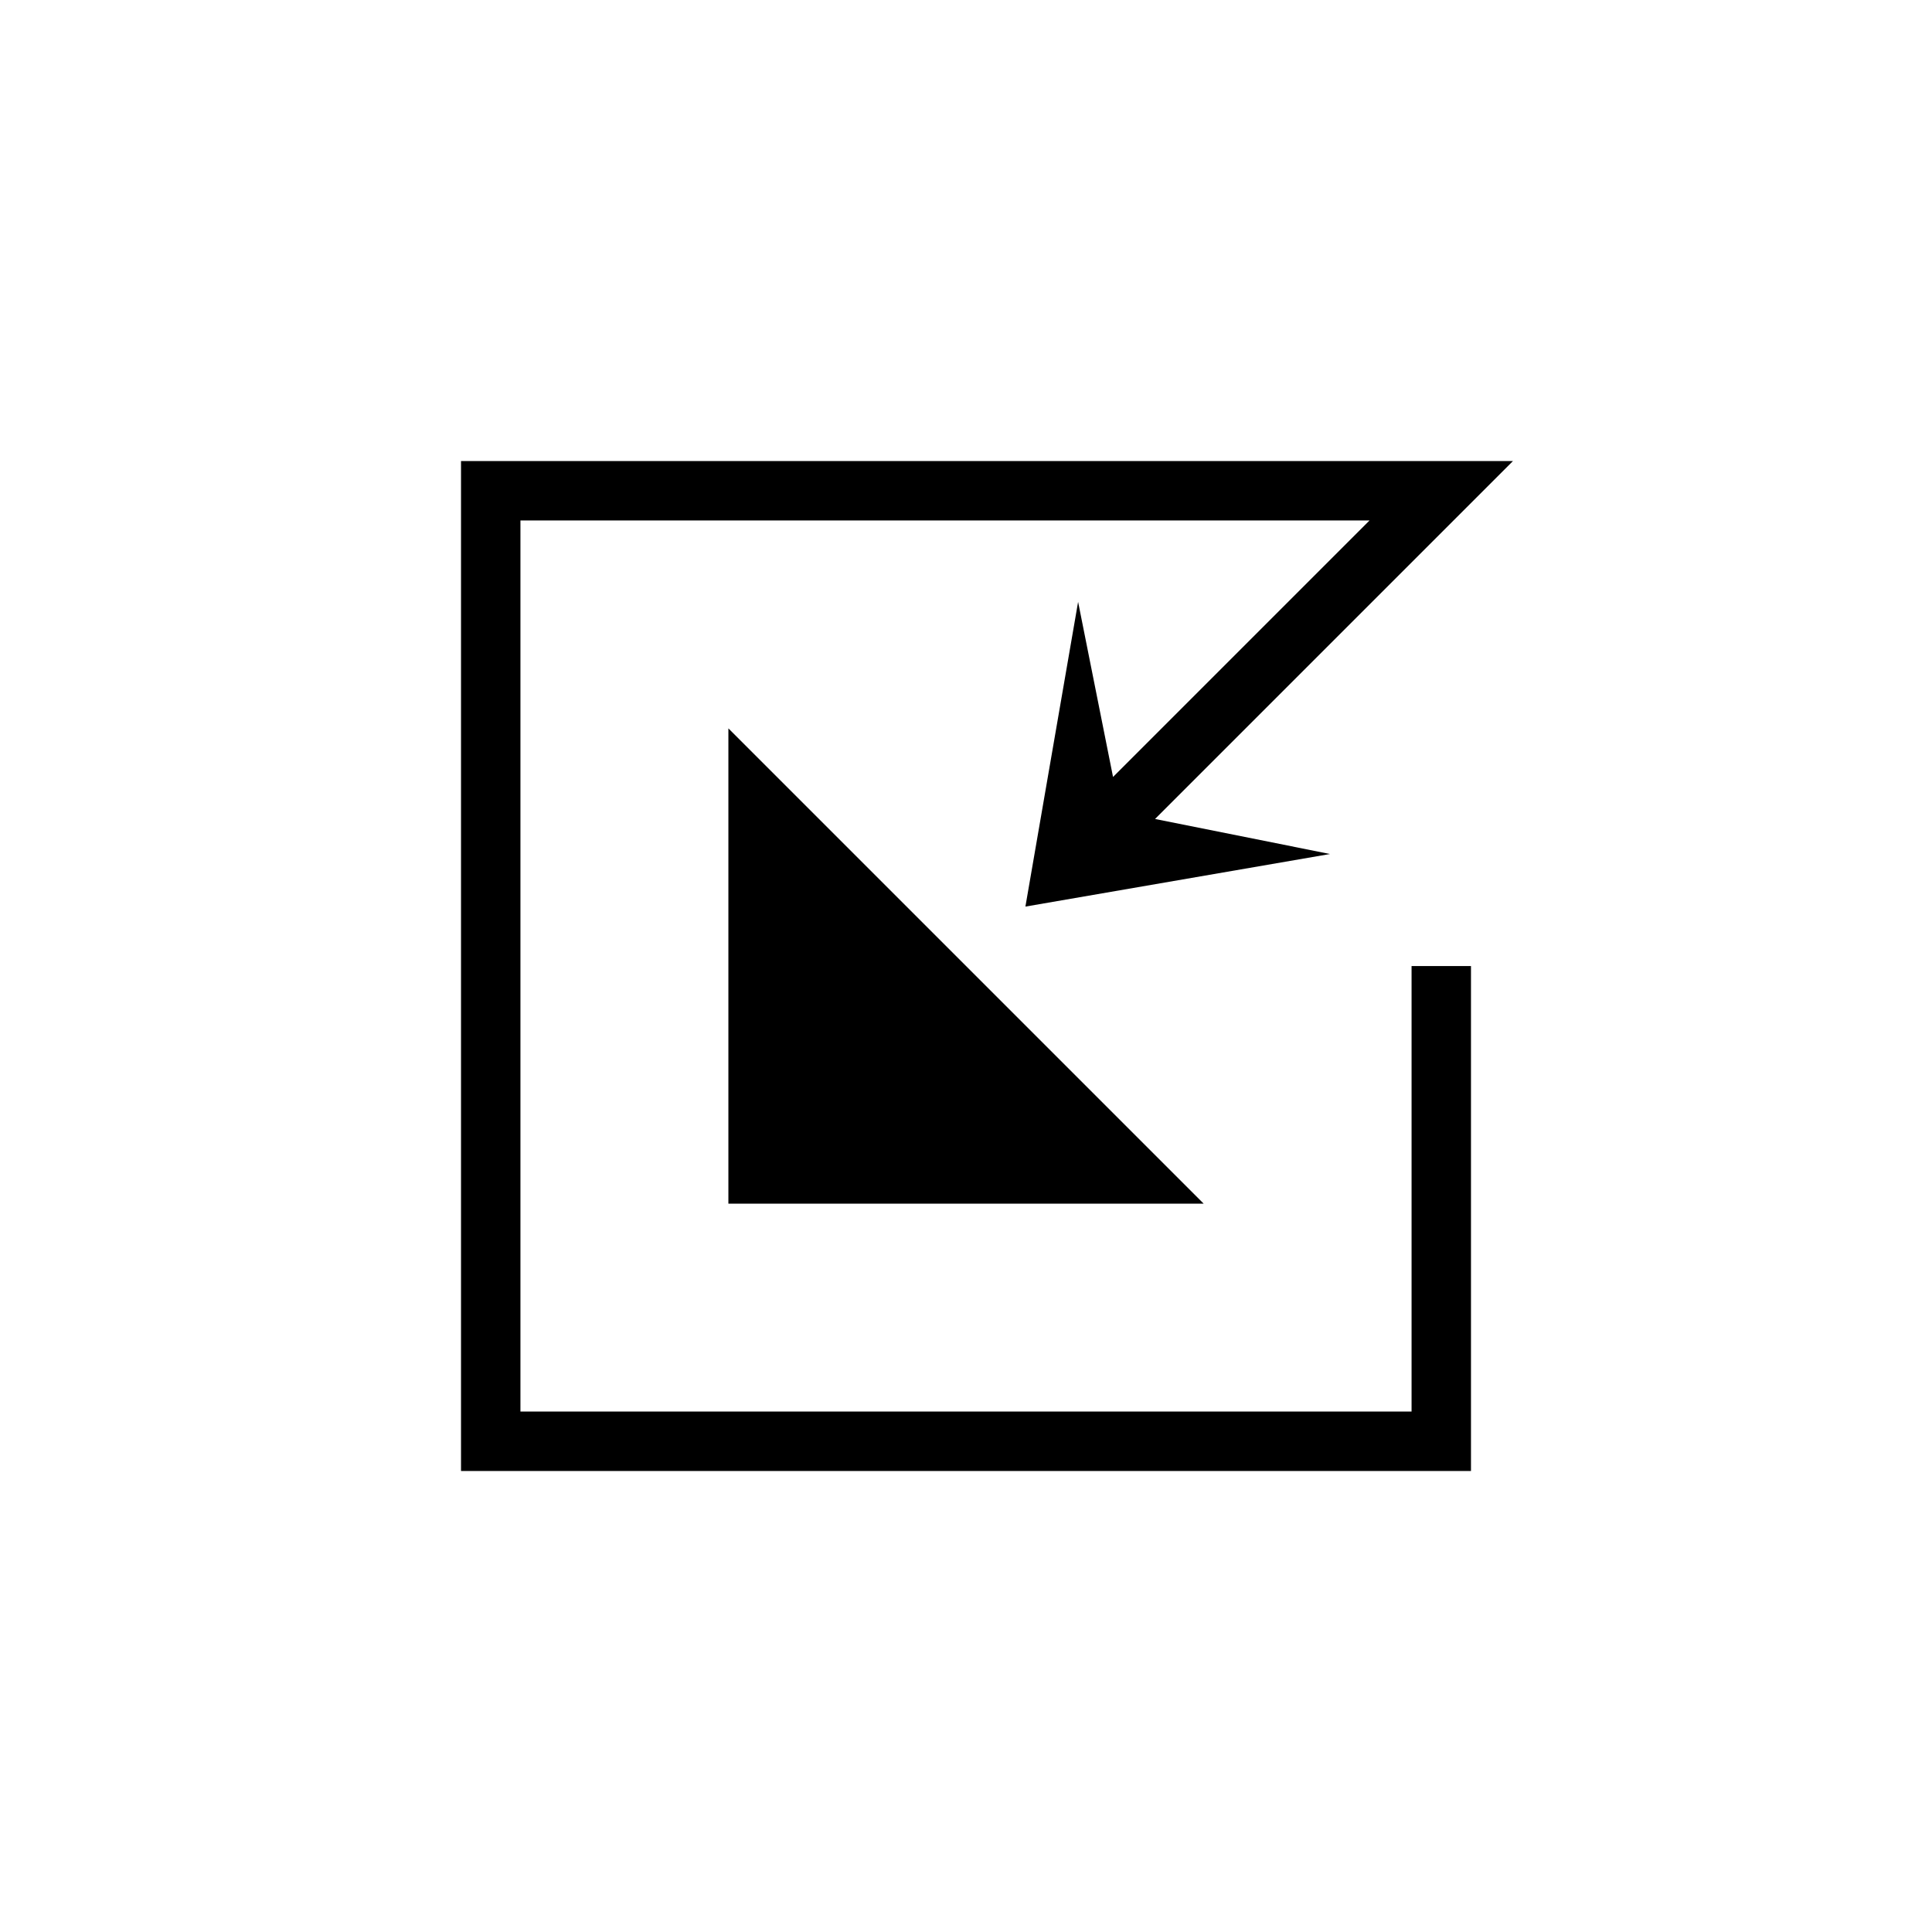
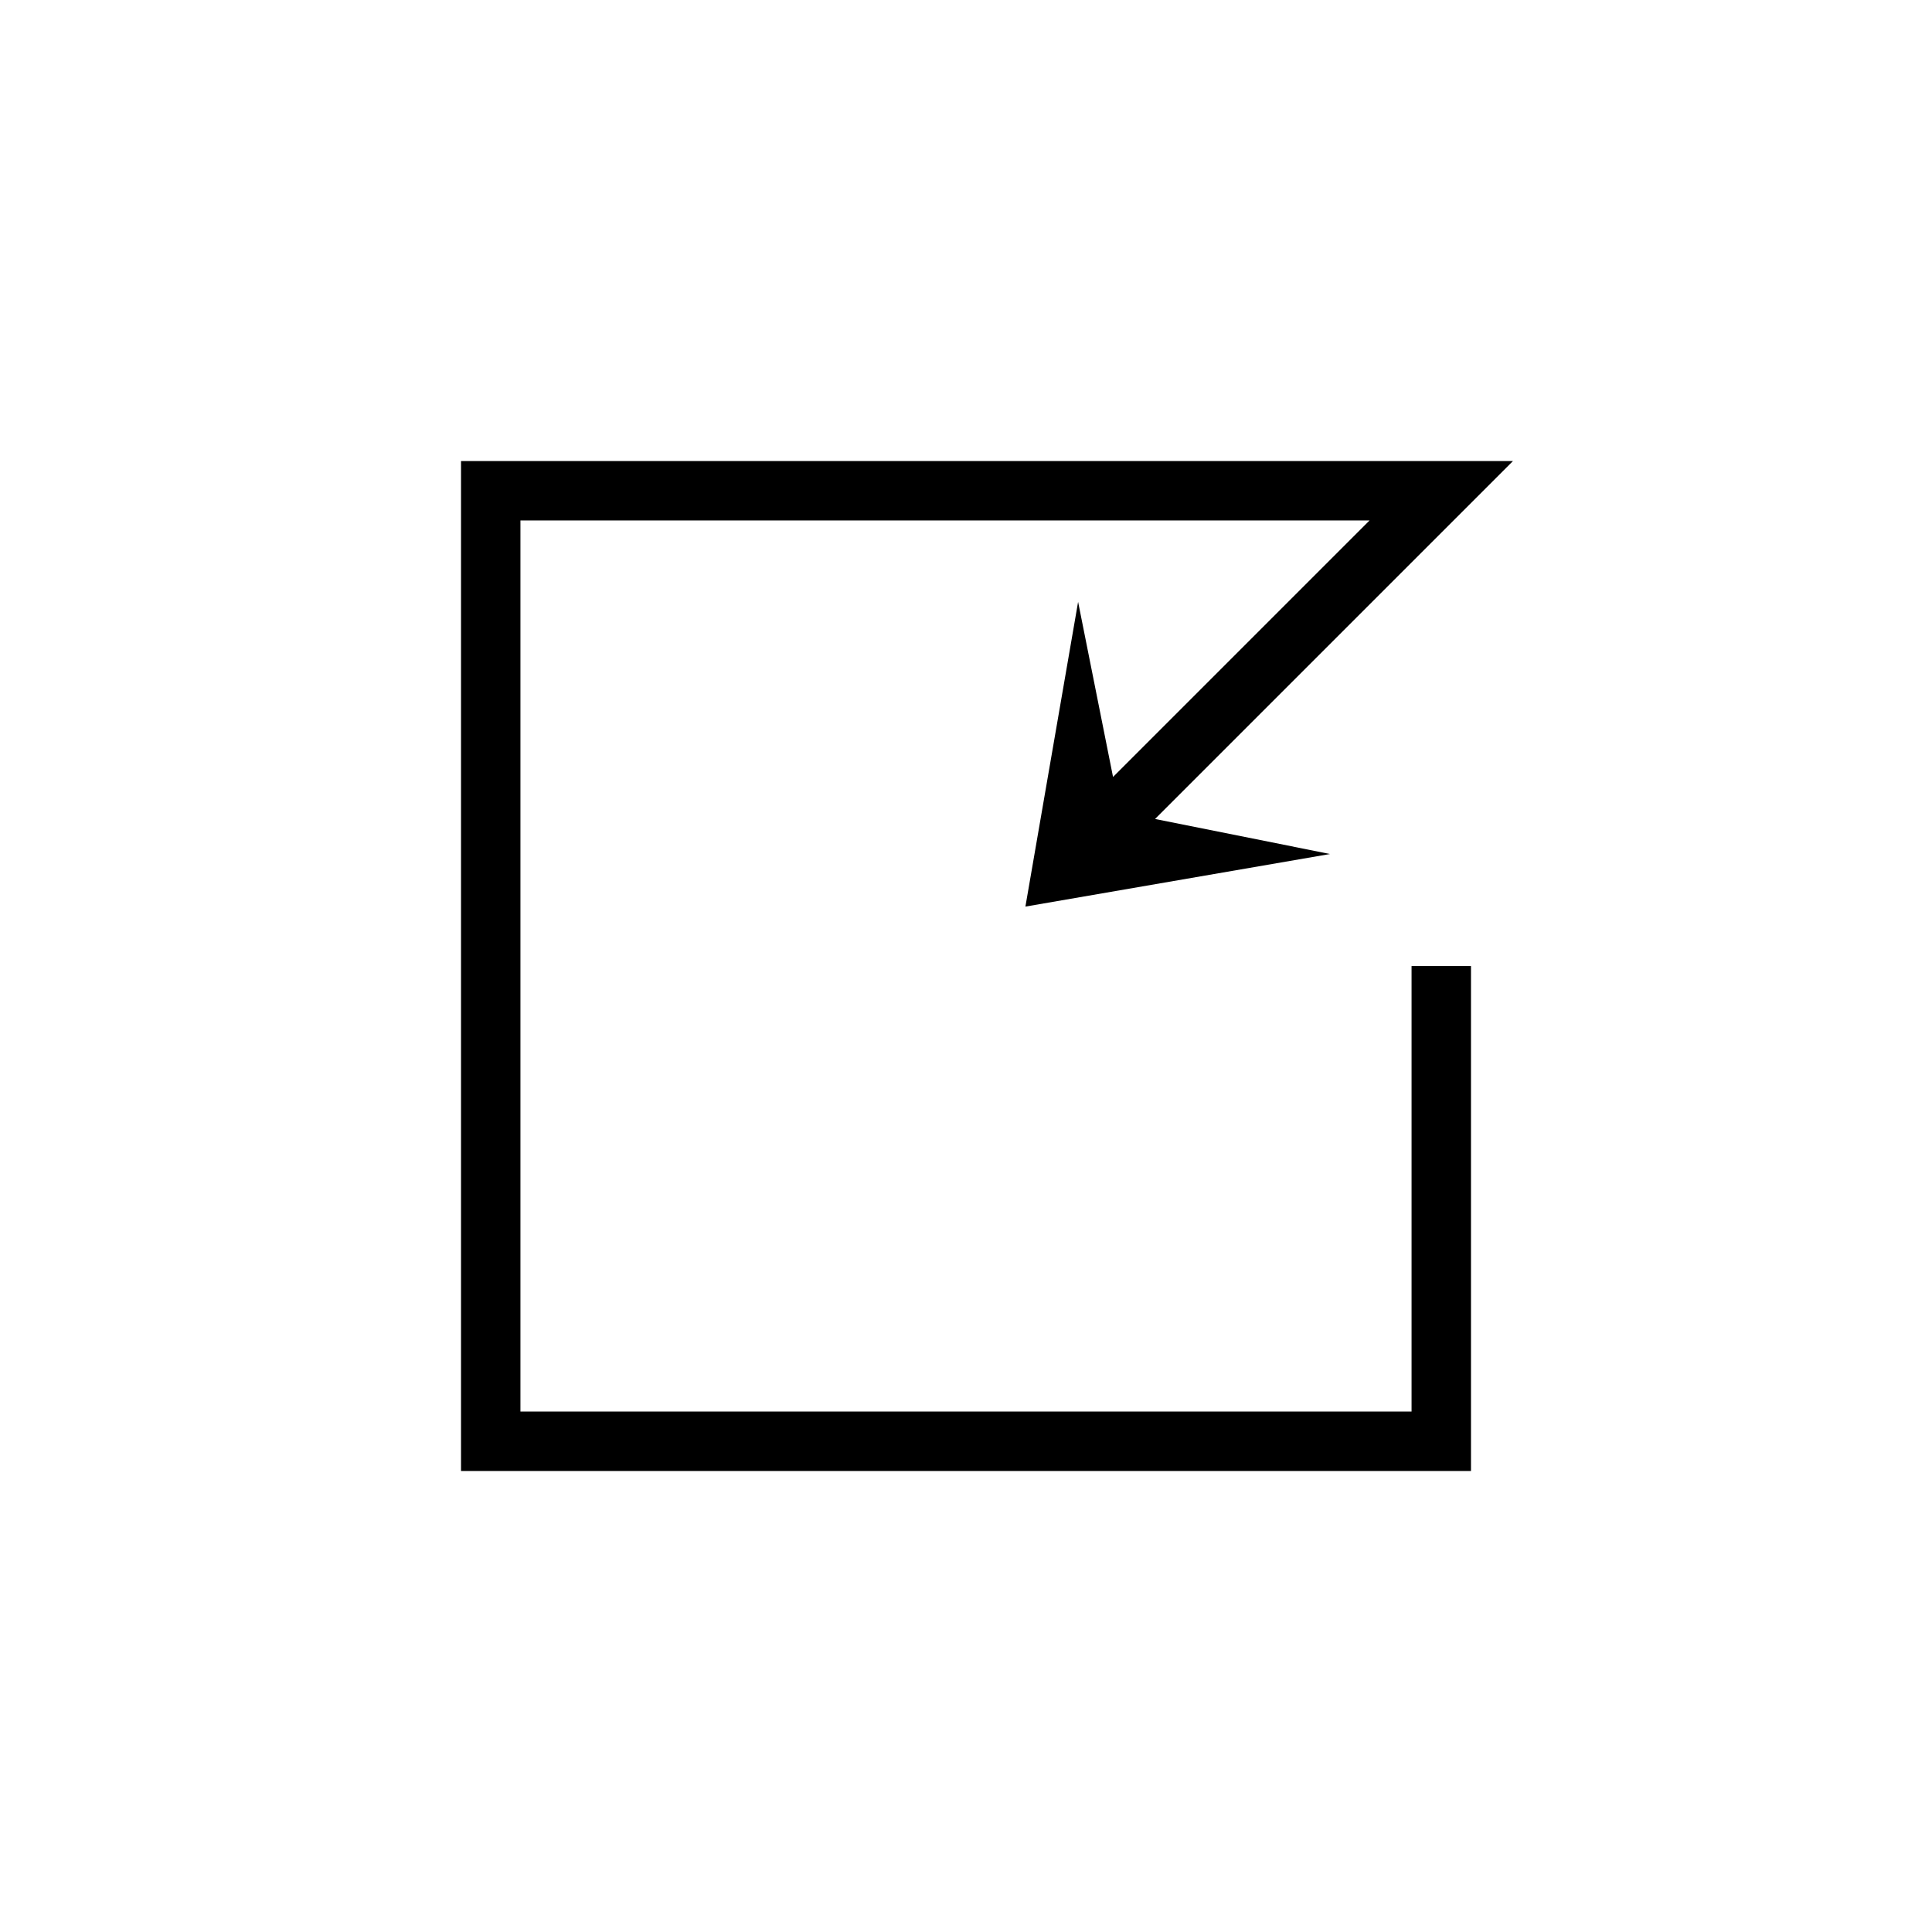
<svg xmlns="http://www.w3.org/2000/svg" fill="#000000" width="800px" height="800px" version="1.1" viewBox="144 144 512 512">
  <g>
-     <path d="m462.98 462.98h-125.95v-125.95z" />
    <path d="m518.08 518.08h-236.16v-236.16h225.03l-67.984 67.984-9.258-46.398-13.965 80.75 80.719-13.934-46.363-9.289 94.855-94.855h-278.78v267.65h267.65v-133.82h-15.746z" />
  </g>
</svg>